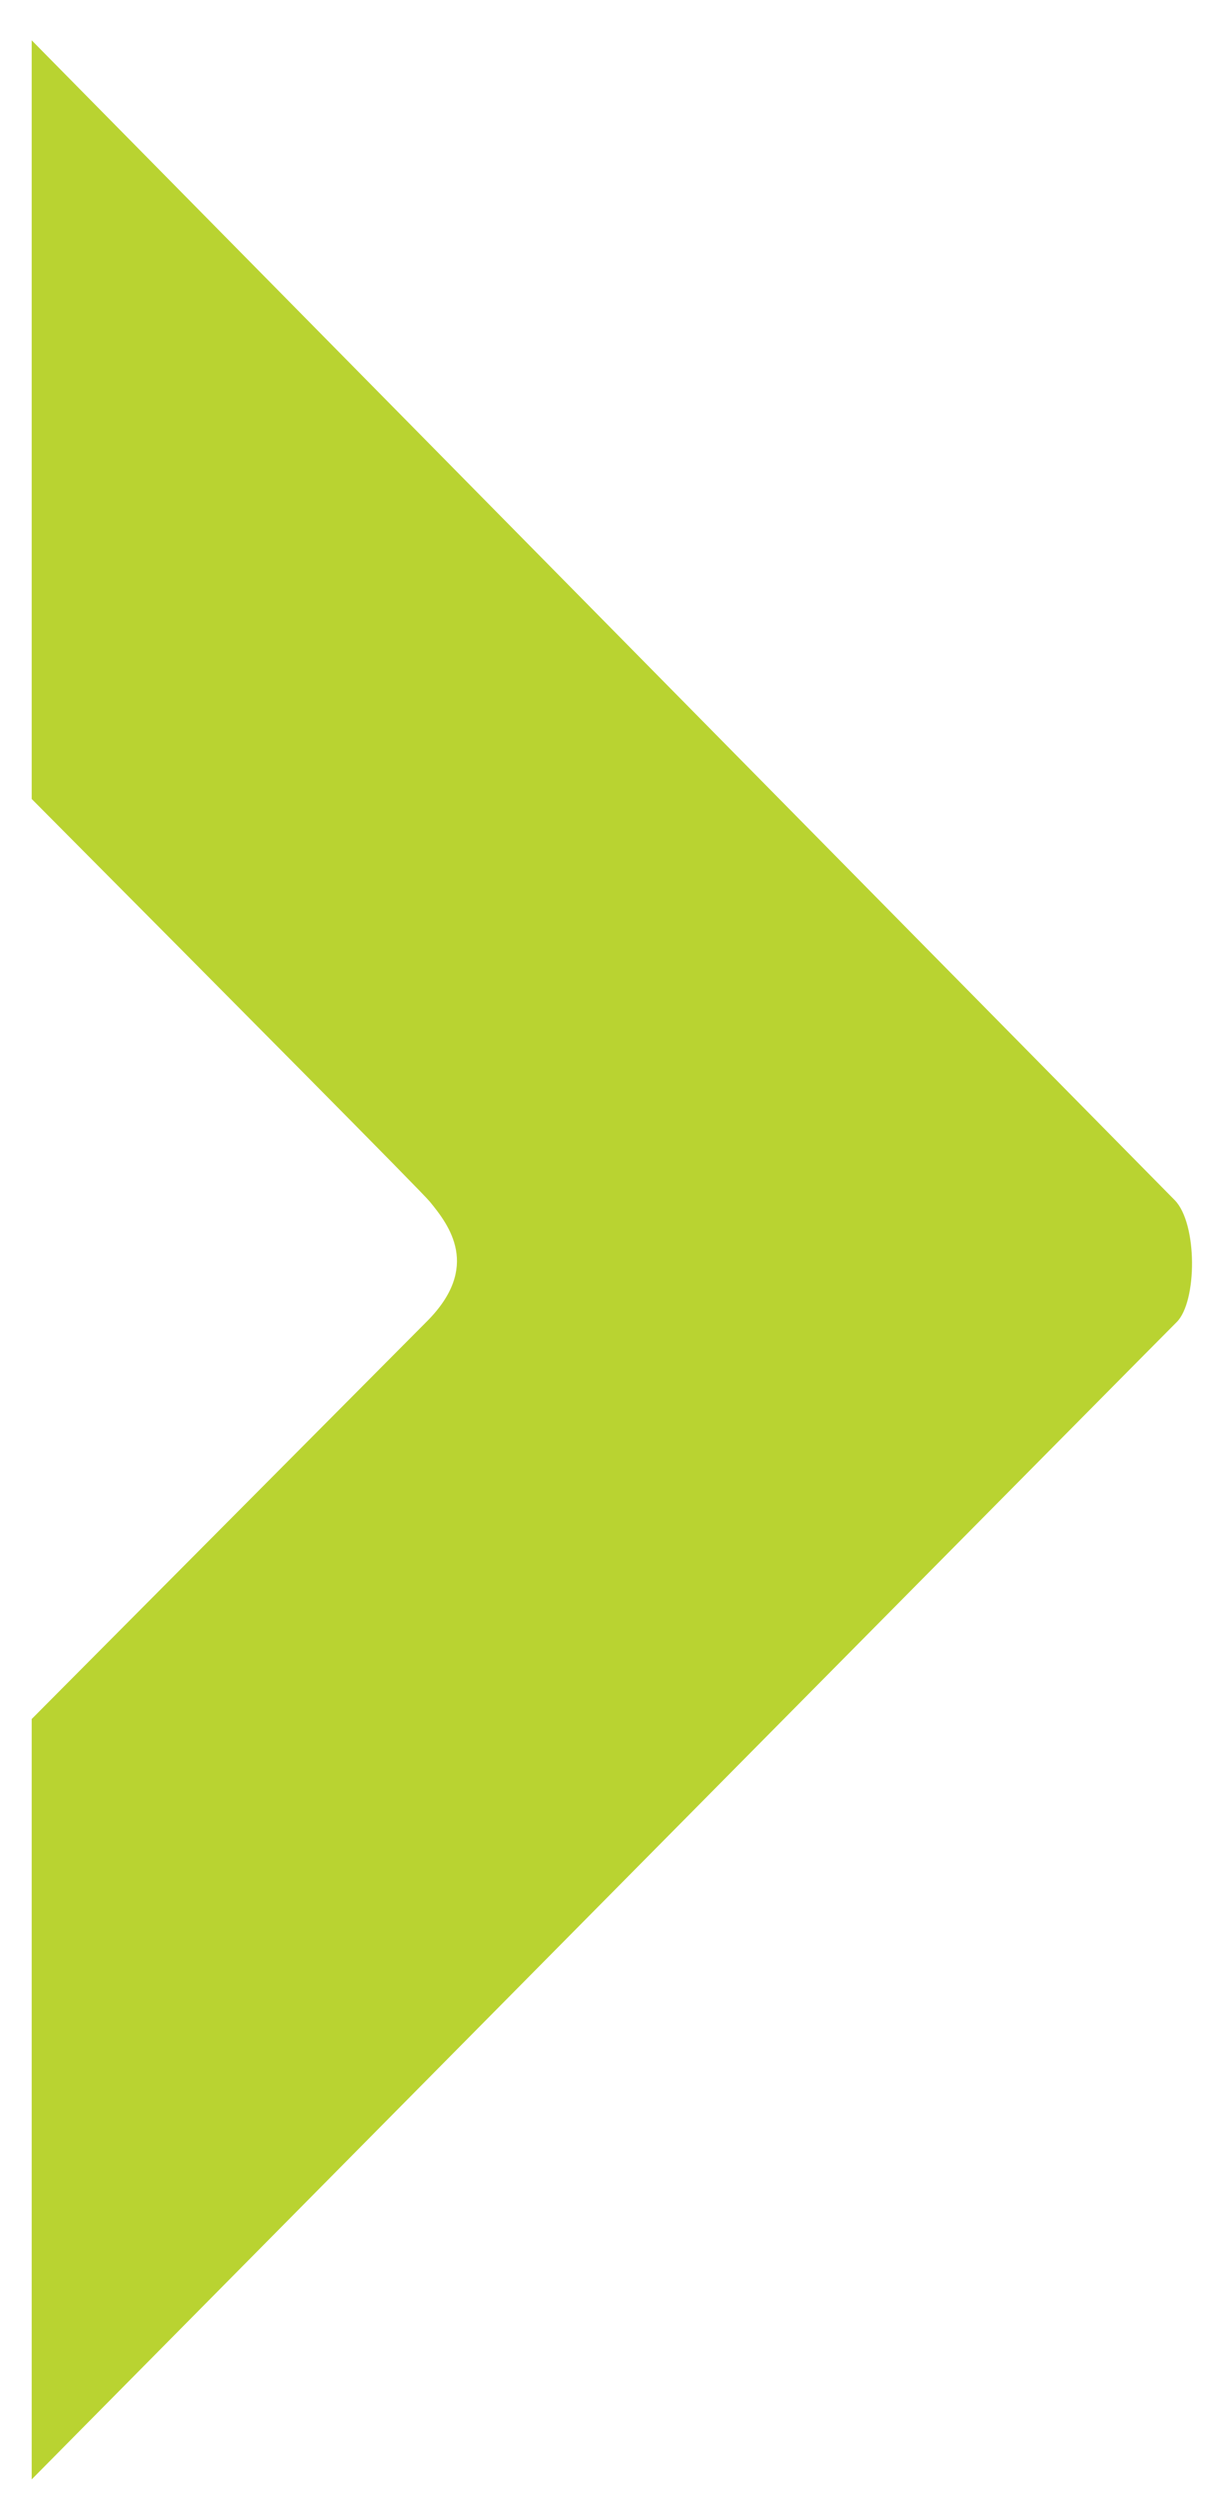
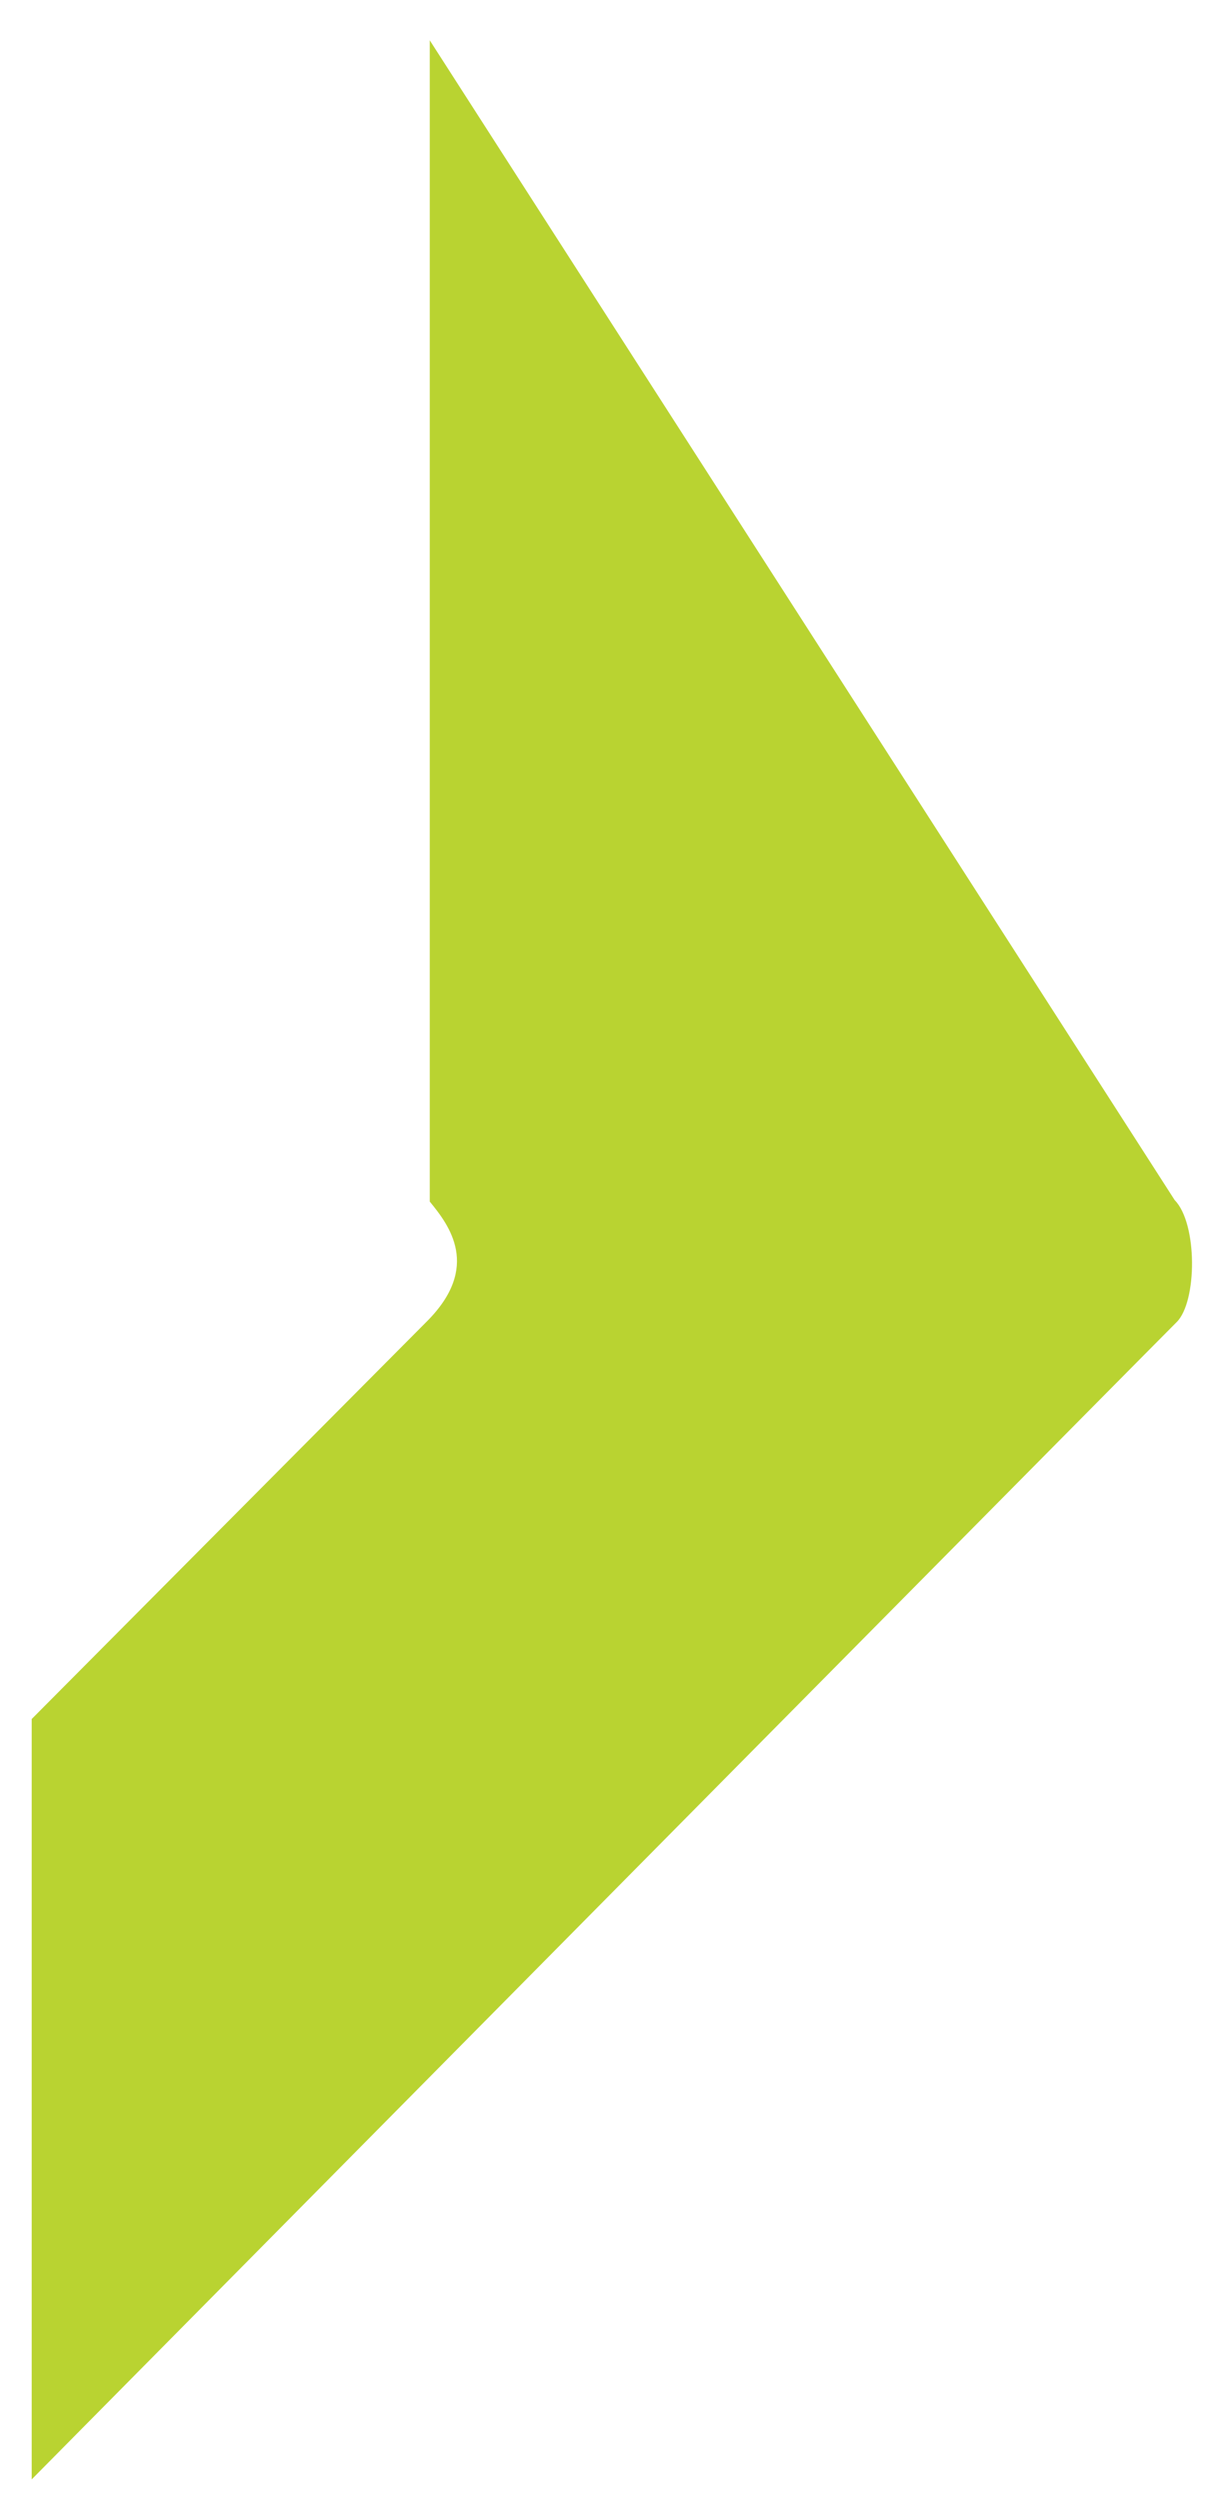
<svg xmlns="http://www.w3.org/2000/svg" width="20" height="41" viewBox="0 0 20 41" fill="none">
-   <path d="M19.273 19.682C19.65 20.065 19.643 21.349 19.305 21.683C19.051 21.934 7.219 33.891 0.521 40.661H0.52V28.192L7.007 21.668C7.892 20.778 7.372 20.097 7.051 19.706C6.917 19.543 3.91 16.513 0.52 13.103V0.661L19.273 19.682Z" fill="#B9D331" />
+   <path d="M19.273 19.682C19.65 20.065 19.643 21.349 19.305 21.683C19.051 21.934 7.219 33.891 0.521 40.661H0.52V28.192L7.007 21.668C7.892 20.778 7.372 20.097 7.051 19.706V0.661L19.273 19.682Z" fill="#B9D331" />
</svg>